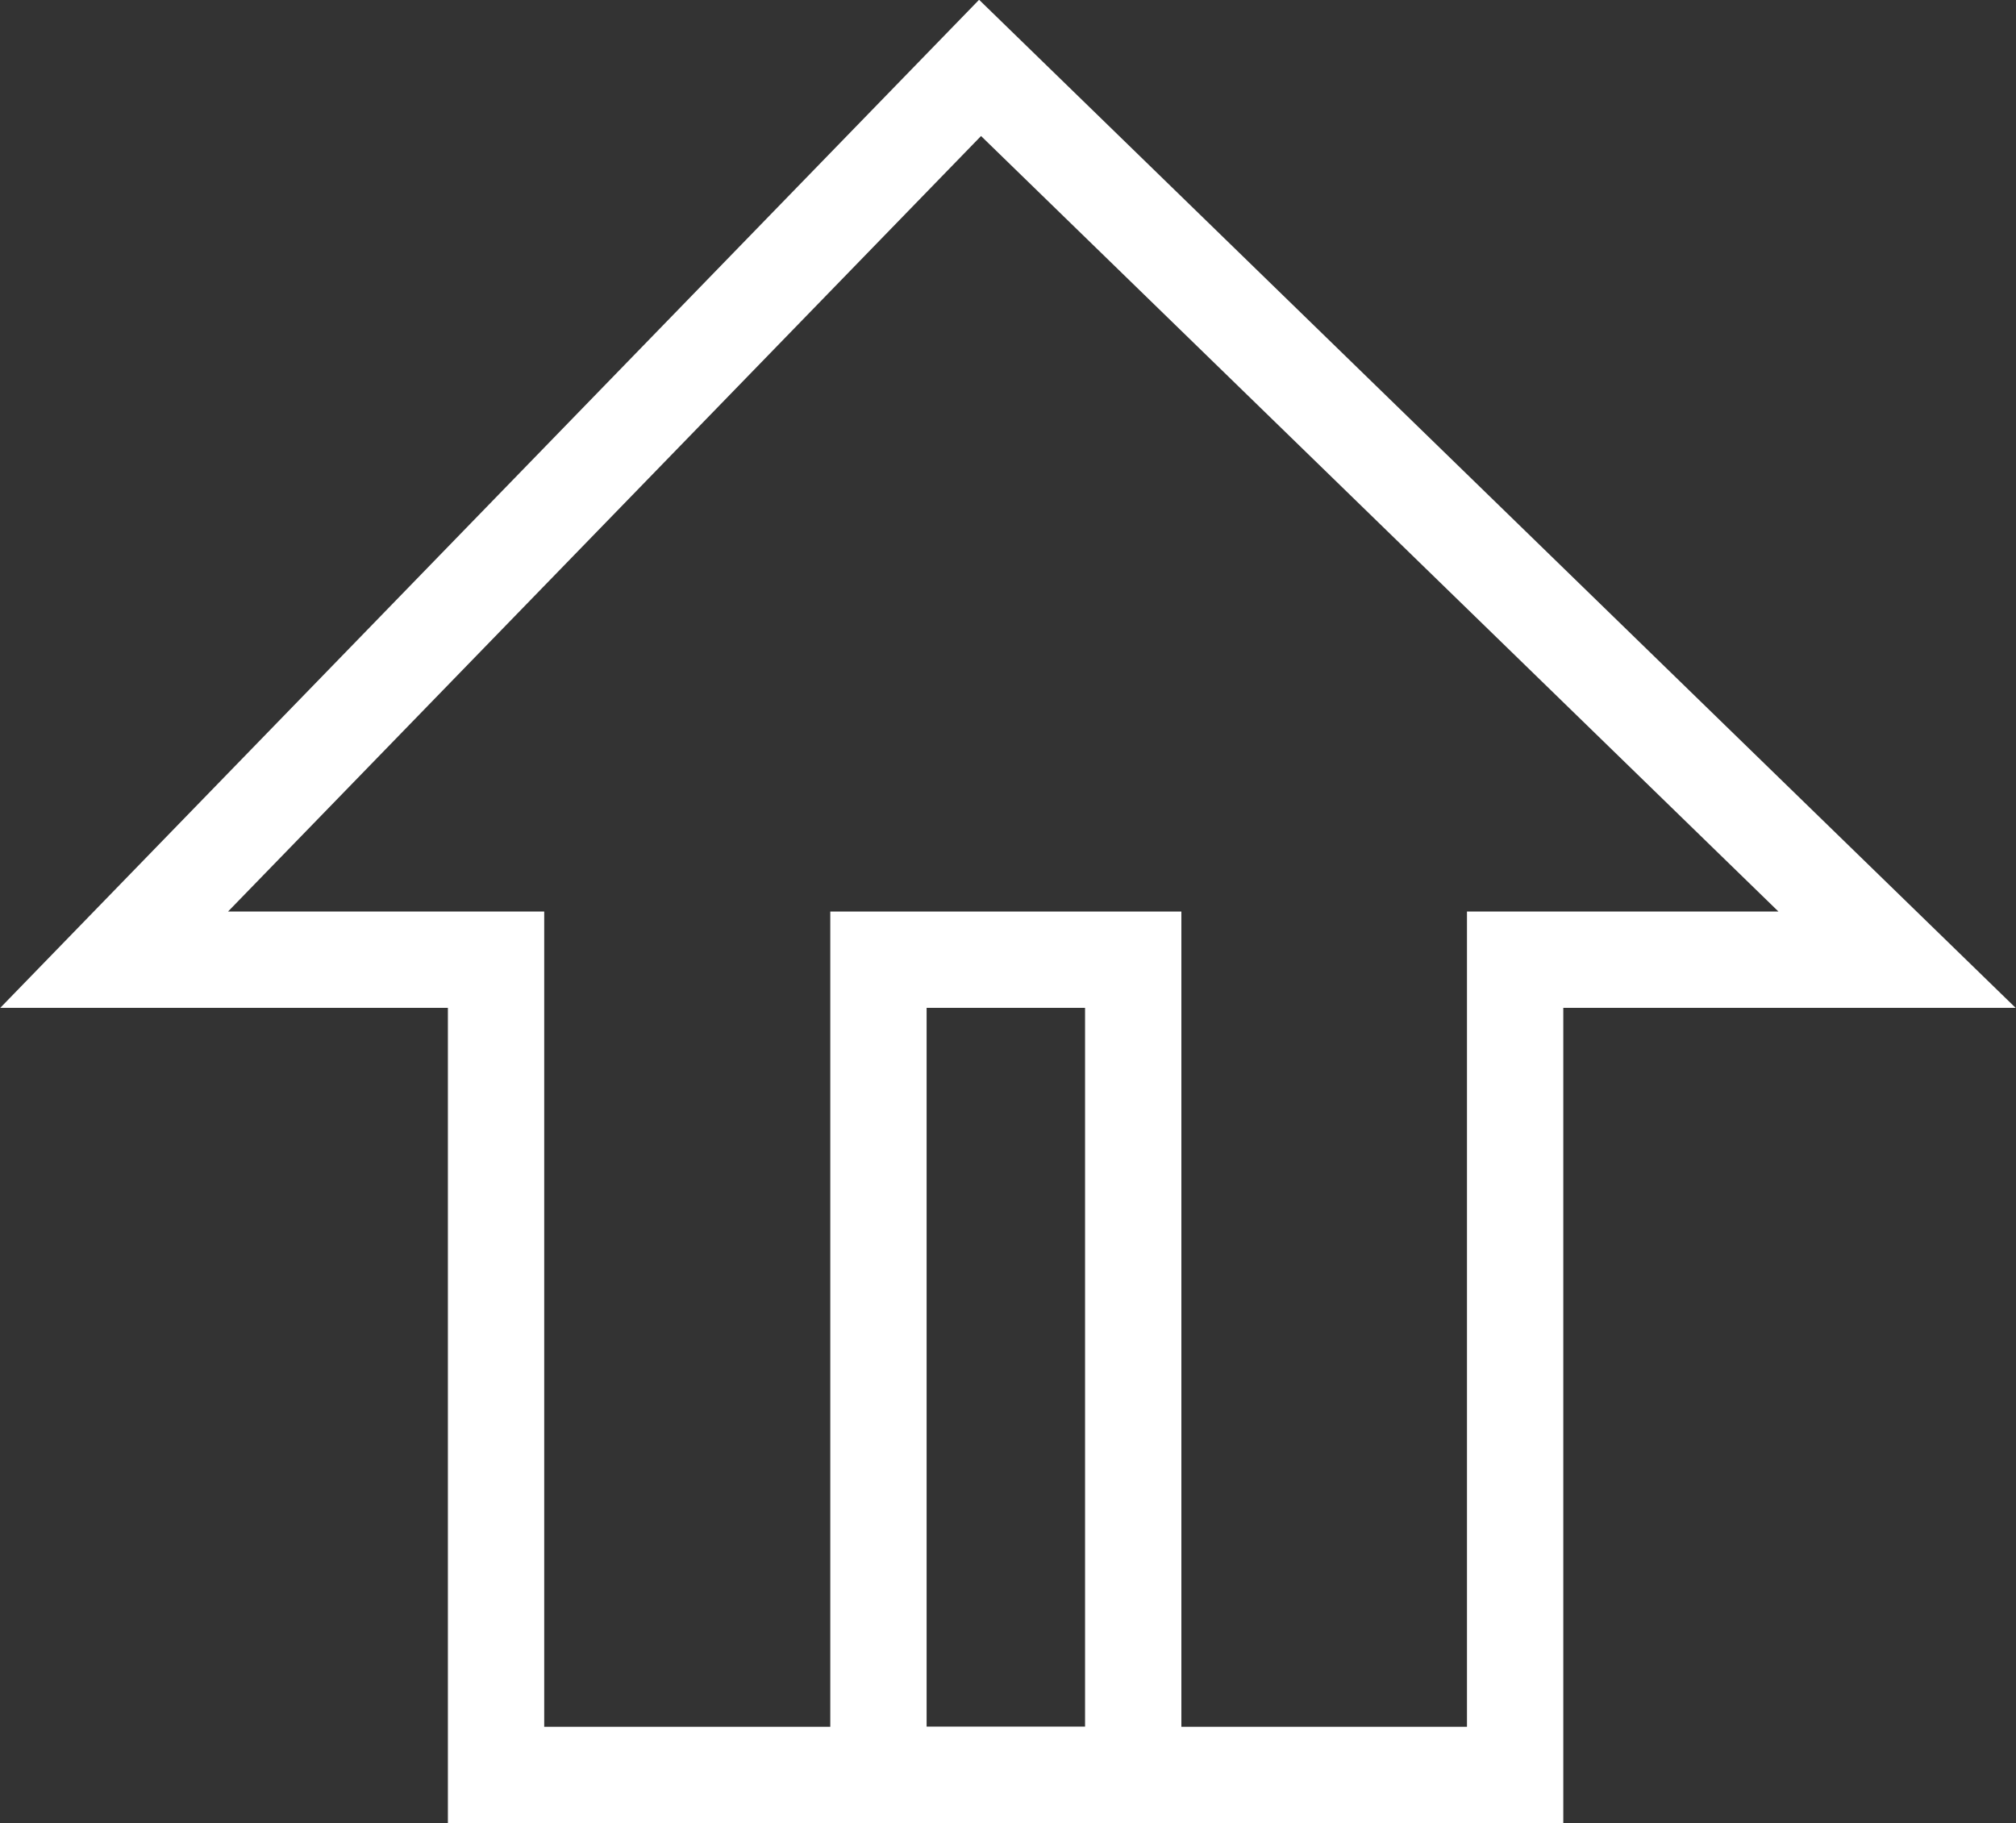
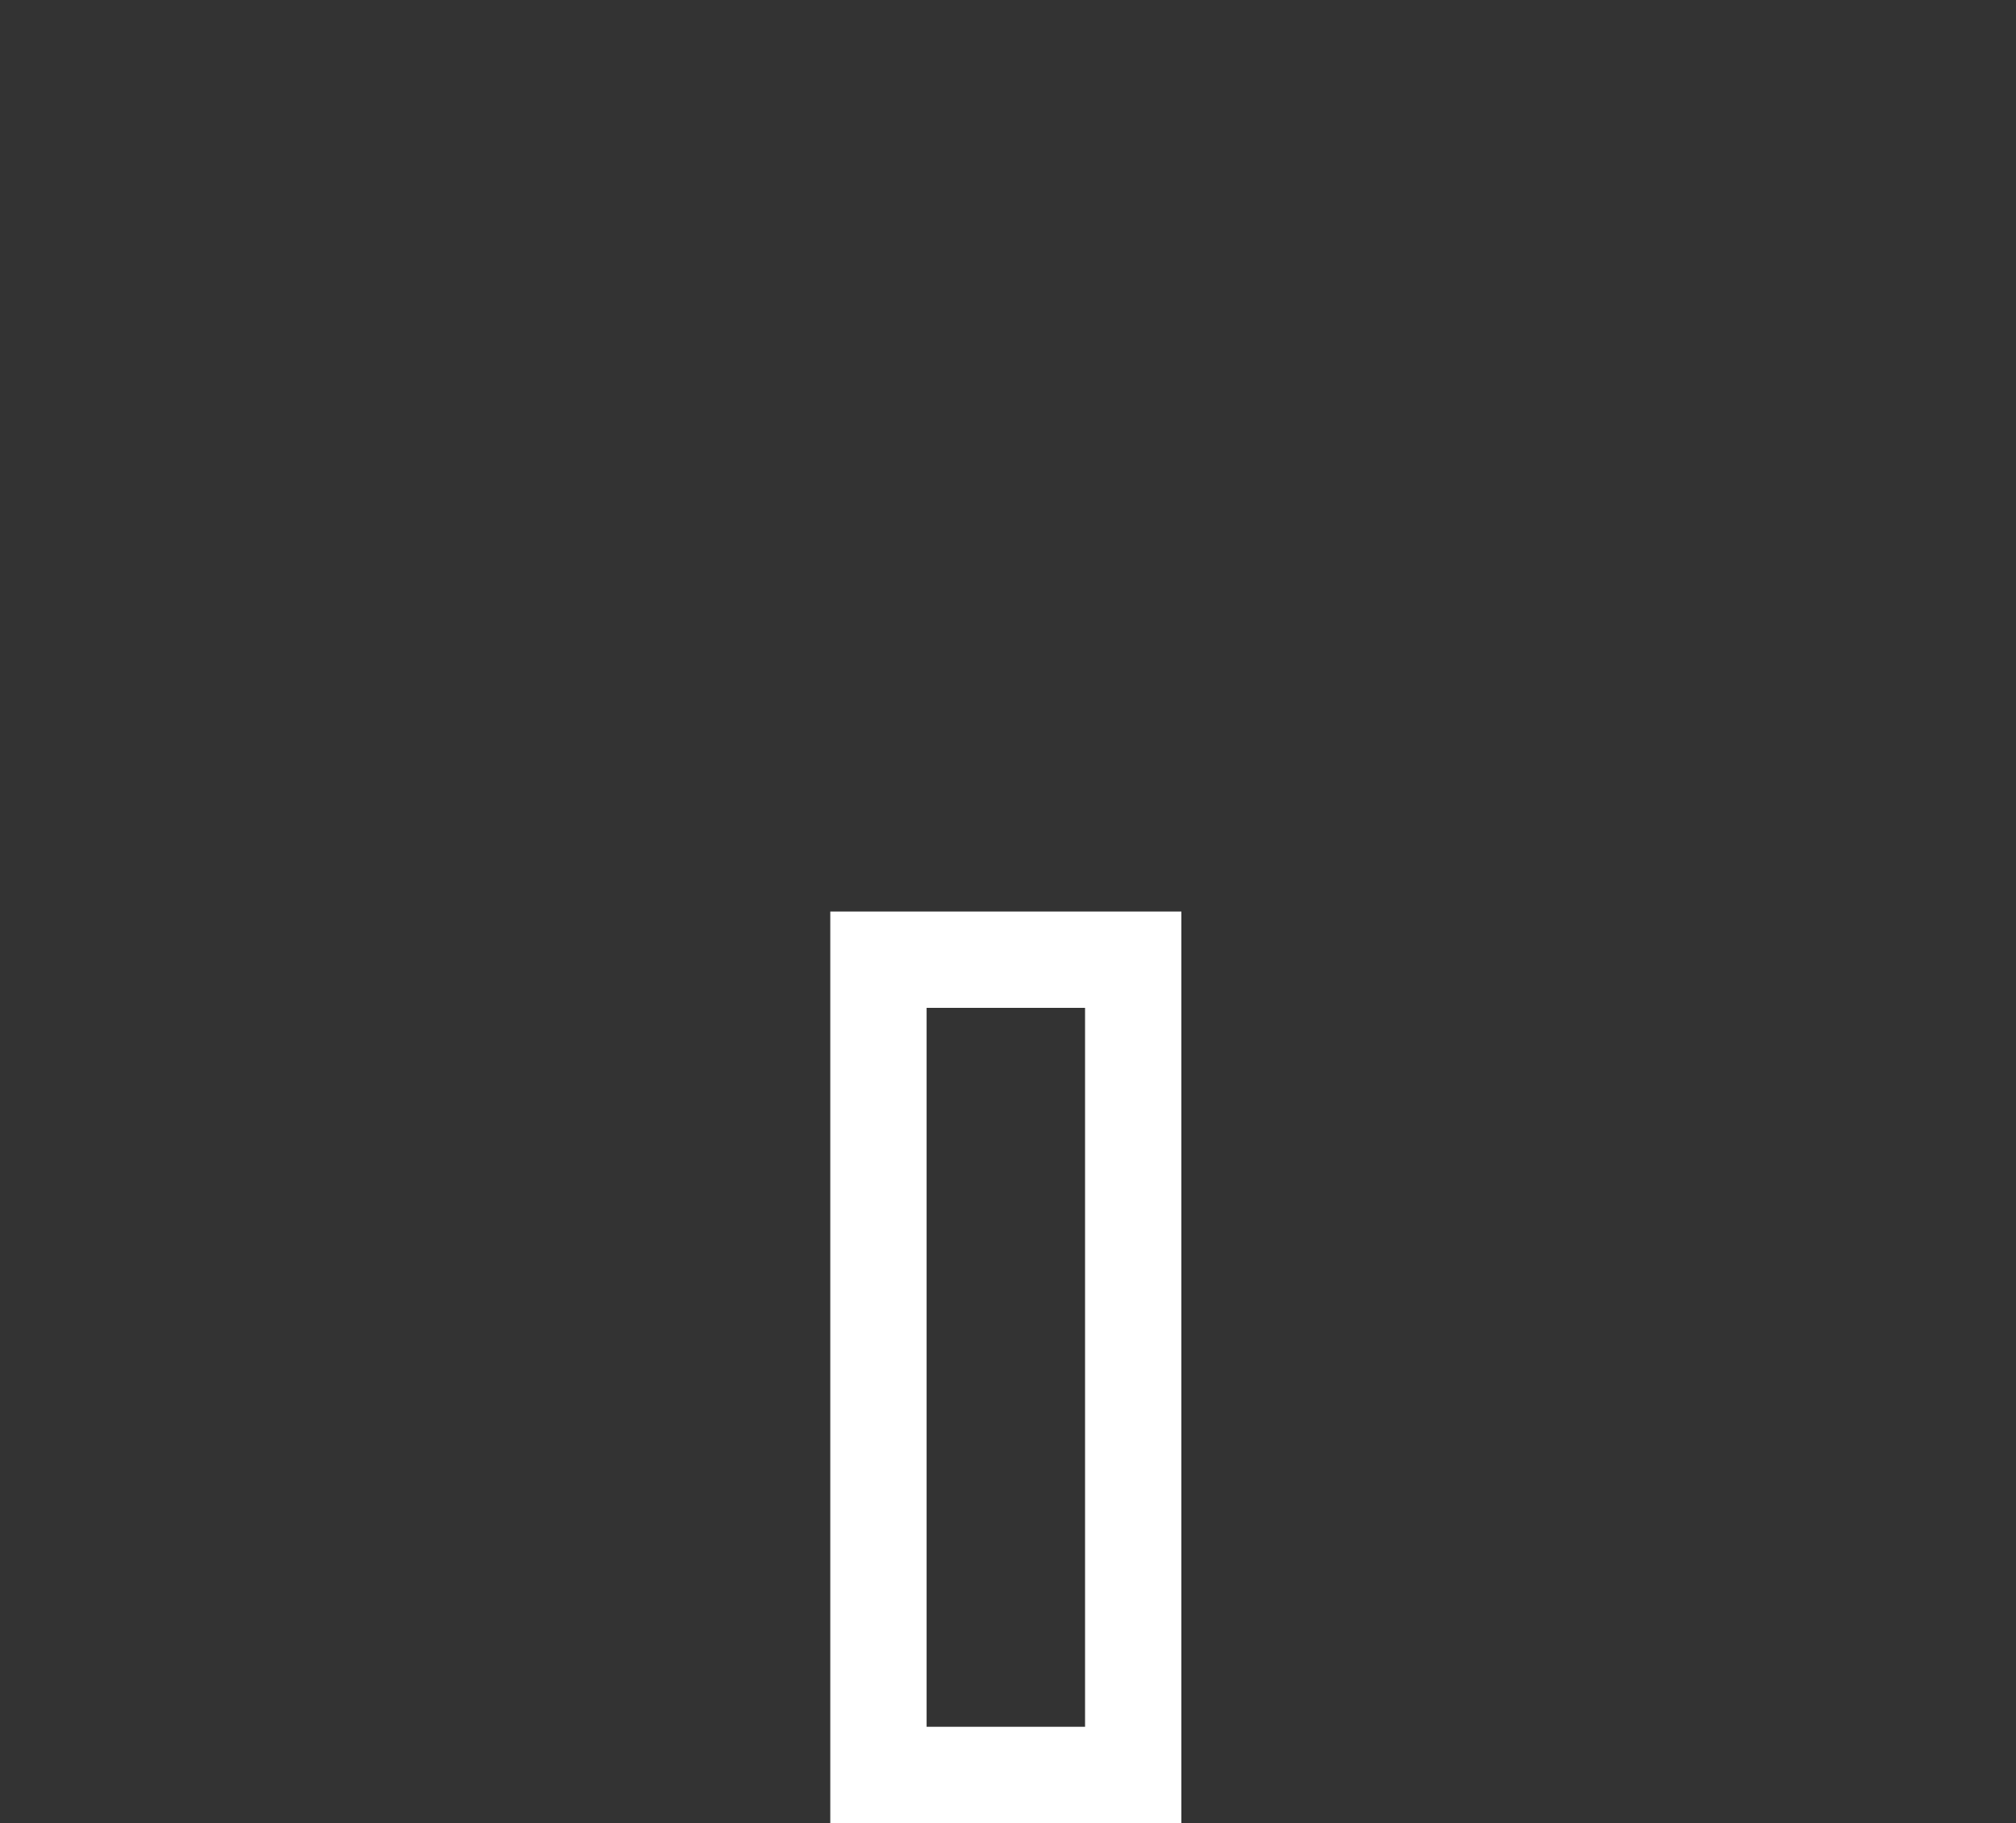
<svg xmlns="http://www.w3.org/2000/svg" id="_圖層_2" data-name="圖層 2" viewBox="0 0 41.86 37.86">
  <rect x="0" y="0" width="41.86" height="37.86" fill="#333333" stroke="none" />
  <defs>
    <style>
      .cls-1 {
        fill: none;
        stroke: #fff;
        stroke-miterlimit: 10;
        stroke-width: 2px;
      }
    </style>
  </defs>
  <g id="_分離模式" data-name="分離模式">
    <g>
-       <polygon class="cls-1" points="39.39 19.93 20.35 1.41 2.37 19.93 10.3 19.93 10.3 36.86 31.46 36.86 31.46 19.93 39.39 19.93" />
      <rect class="cls-1" x="18.24" y="19.93" width="5.29" height="16.93" />
    </g>
  </g>
</svg>